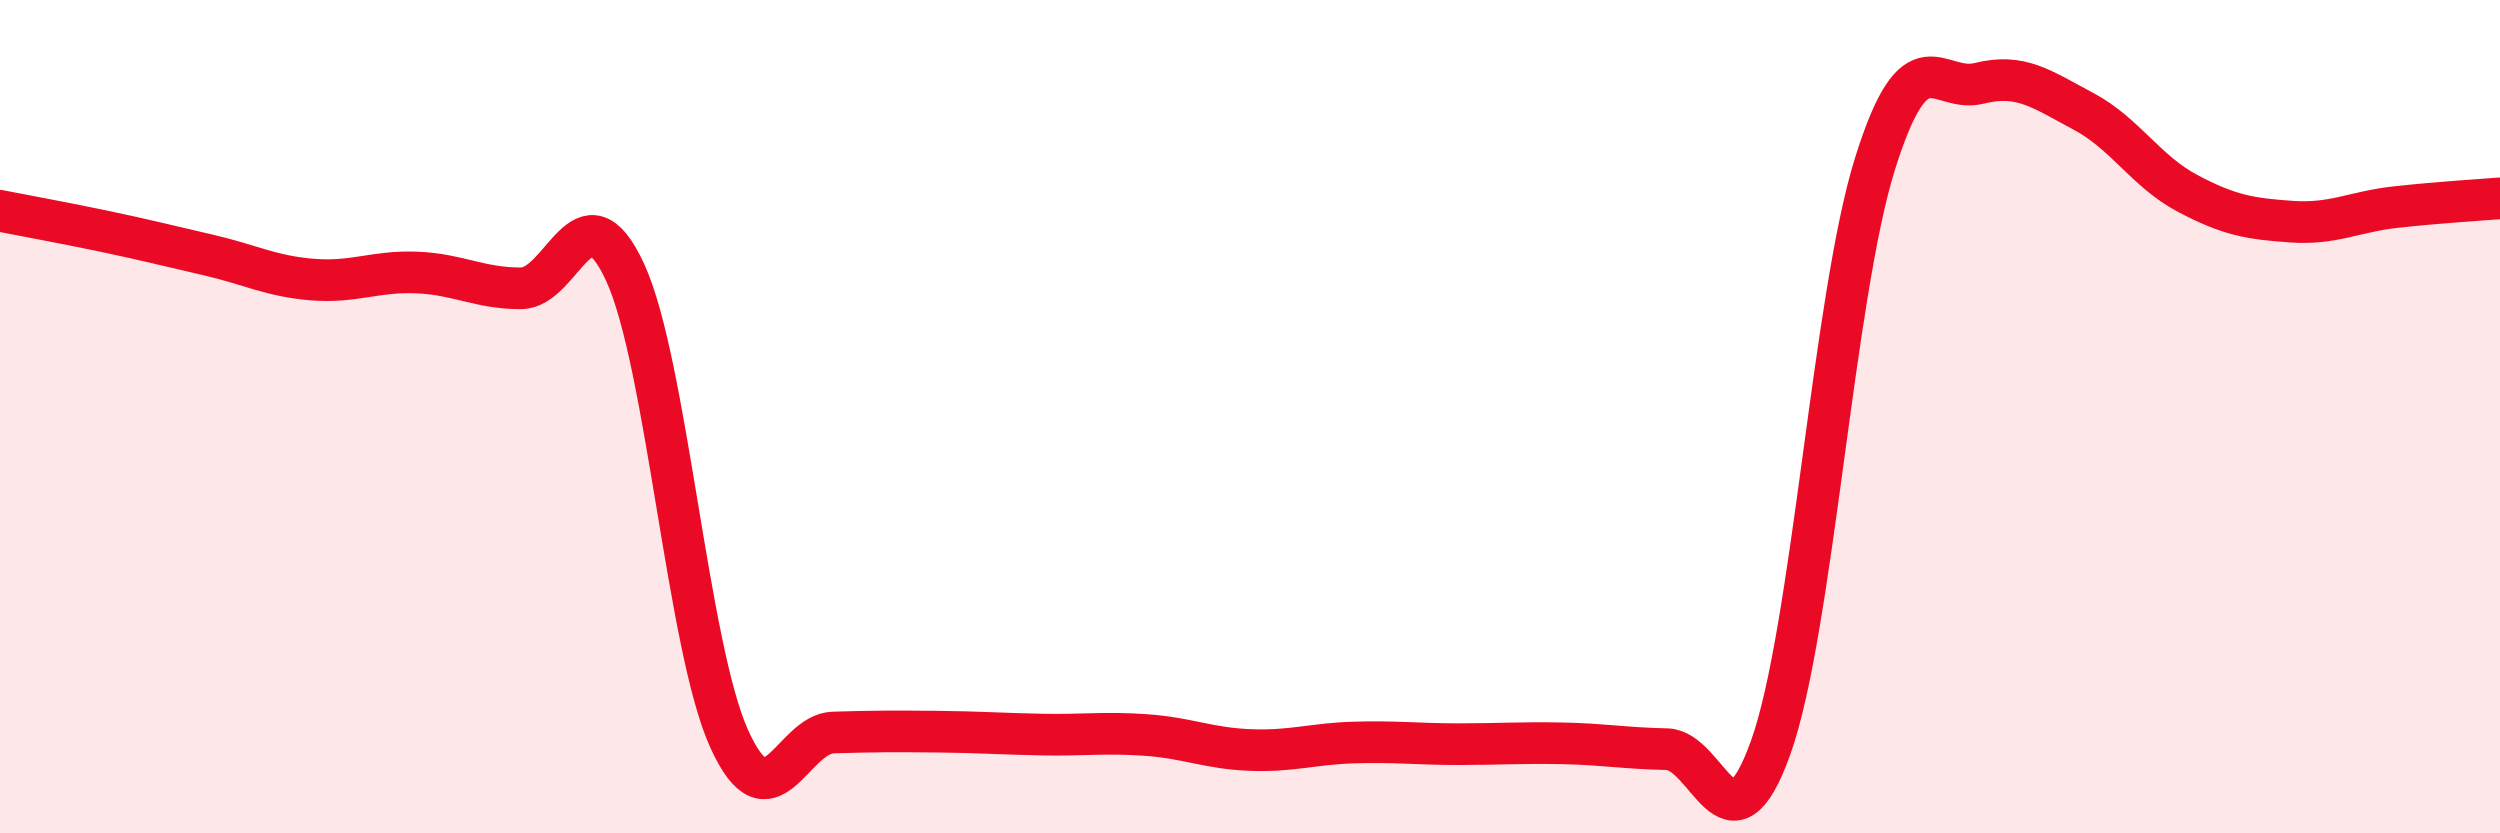
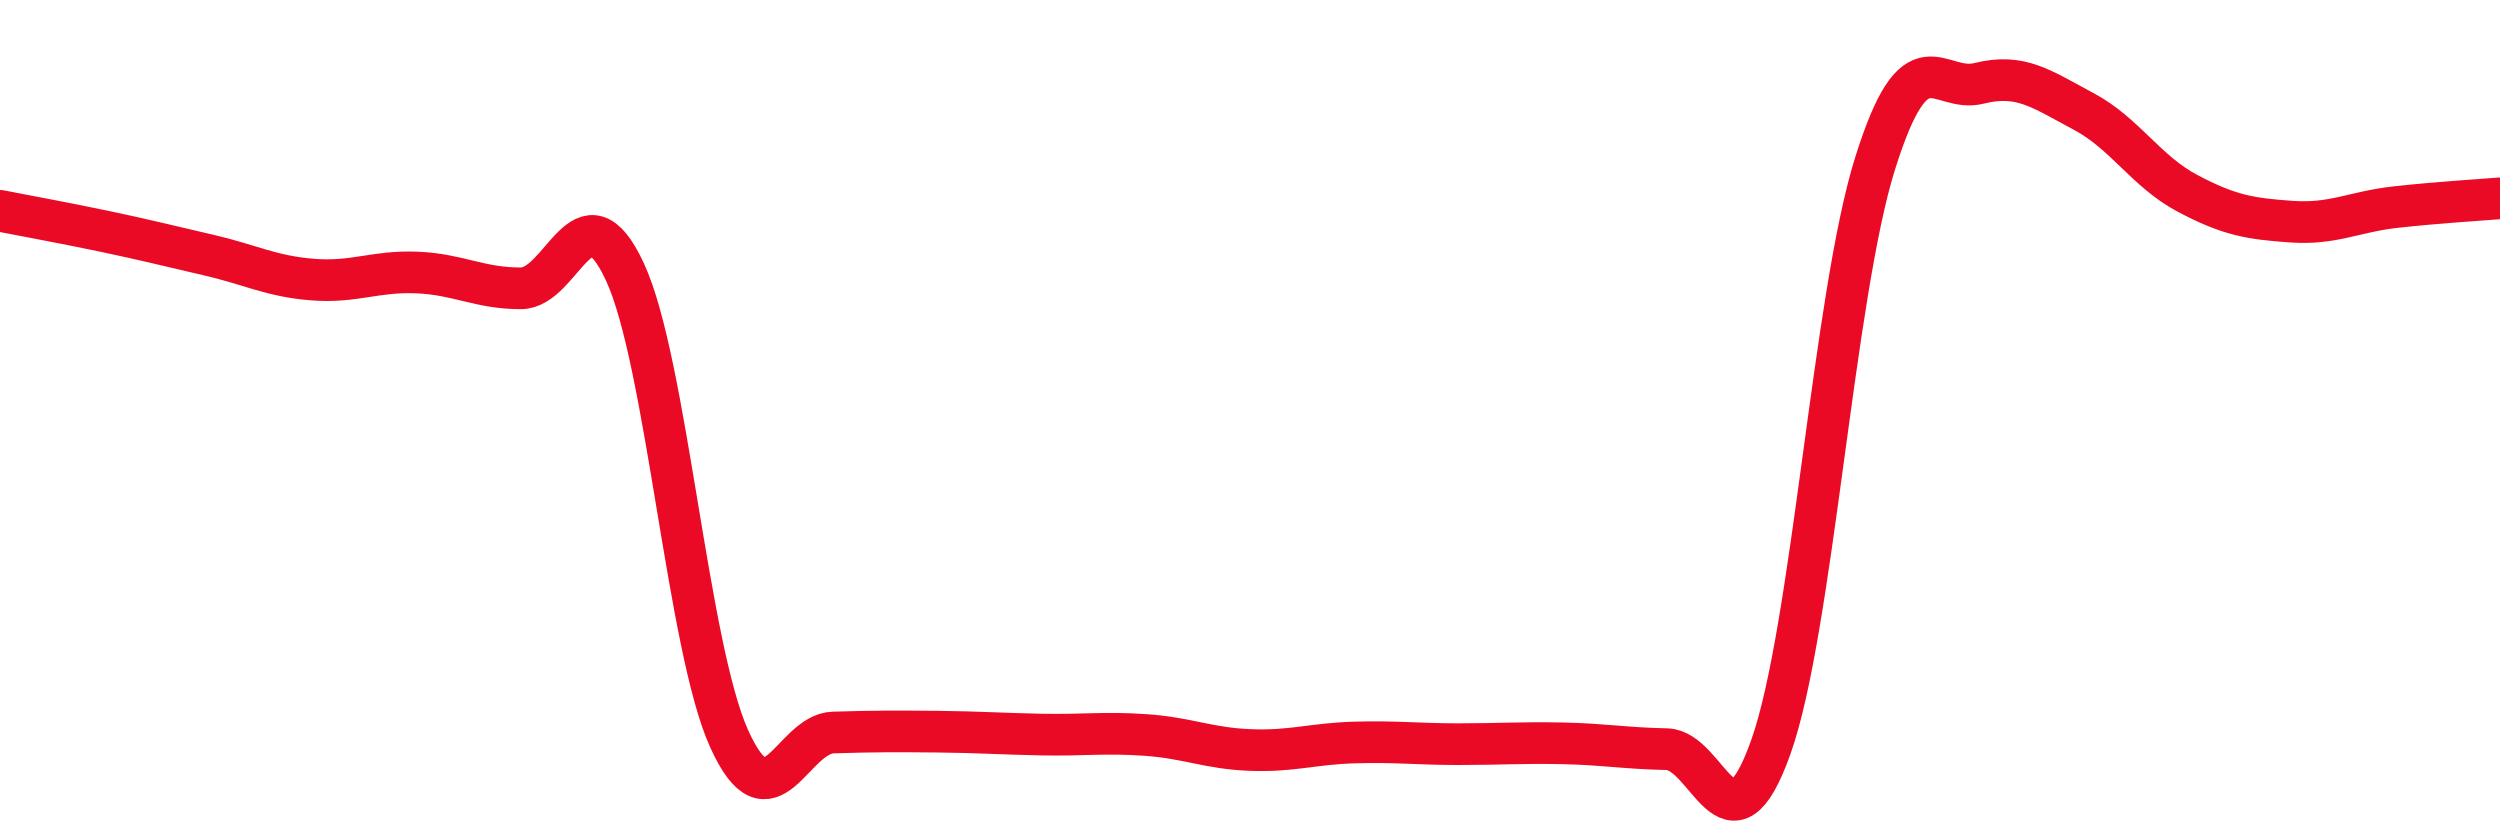
<svg xmlns="http://www.w3.org/2000/svg" width="60" height="20" viewBox="0 0 60 20">
-   <path d="M 0,5.06 C 0.5,5.16 1.5,5.34 2.5,5.55 C 3.5,5.76 4,5.89 5,6.12 C 6,6.35 6.5,6.63 7.5,6.71 C 8.5,6.79 9,6.5 10,6.54 C 11,6.58 11.5,6.92 12.5,6.92 C 13.5,6.92 14,4.37 15,6.53 C 16,8.69 16.5,15.52 17.5,17.73 C 18.5,19.94 19,17.61 20,17.58 C 21,17.55 21.5,17.55 22.5,17.56 C 23.5,17.57 24,17.61 25,17.63 C 26,17.65 26.5,17.57 27.5,17.64 C 28.5,17.71 29,17.96 30,18 C 31,18.04 31.5,17.85 32.5,17.82 C 33.5,17.79 34,17.86 35,17.86 C 36,17.86 36.5,17.82 37.5,17.84 C 38.5,17.86 39,17.96 40,17.98 C 41,18 41.5,20.74 42.5,17.93 C 43.5,15.12 44,7.12 45,3.93 C 46,0.74 46.5,2.25 47.5,2 C 48.5,1.75 49,2.14 50,2.67 C 51,3.2 51.5,4.11 52.5,4.64 C 53.5,5.17 54,5.25 55,5.32 C 56,5.39 56.5,5.08 57.5,4.97 C 58.5,4.86 59.5,4.8 60,4.76L60 20L0 20Z" fill="#EB0A25" opacity="0.1" stroke-linecap="round" stroke-linejoin="round" />
  <path d="M 0,5.06 C 0.5,5.16 1.5,5.34 2.5,5.55 C 3.5,5.76 4,5.89 5,6.12 C 6,6.35 6.5,6.63 7.5,6.71 C 8.5,6.79 9,6.5 10,6.54 C 11,6.58 11.5,6.92 12.5,6.92 C 13.5,6.92 14,4.37 15,6.53 C 16,8.69 16.5,15.52 17.5,17.73 C 18.5,19.94 19,17.61 20,17.58 C 21,17.55 21.5,17.55 22.5,17.56 C 23.5,17.57 24,17.61 25,17.63 C 26,17.65 26.5,17.57 27.5,17.64 C 28.5,17.71 29,17.96 30,18 C 31,18.04 31.5,17.85 32.5,17.82 C 33.5,17.79 34,17.86 35,17.86 C 36,17.86 36.5,17.82 37.5,17.84 C 38.5,17.86 39,17.96 40,17.98 C 41,18 41.5,20.74 42.5,17.93 C 43.5,15.12 44,7.12 45,3.93 C 46,0.74 46.5,2.25 47.5,2 C 48.5,1.75 49,2.14 50,2.67 C 51,3.2 51.5,4.11 52.5,4.64 C 53.5,5.17 54,5.25 55,5.32 C 56,5.39 56.5,5.08 57.5,4.97 C 58.5,4.86 59.5,4.8 60,4.76" stroke="#EB0A25" stroke-width="1" fill="none" stroke-linecap="round" stroke-linejoin="round" />
</svg>